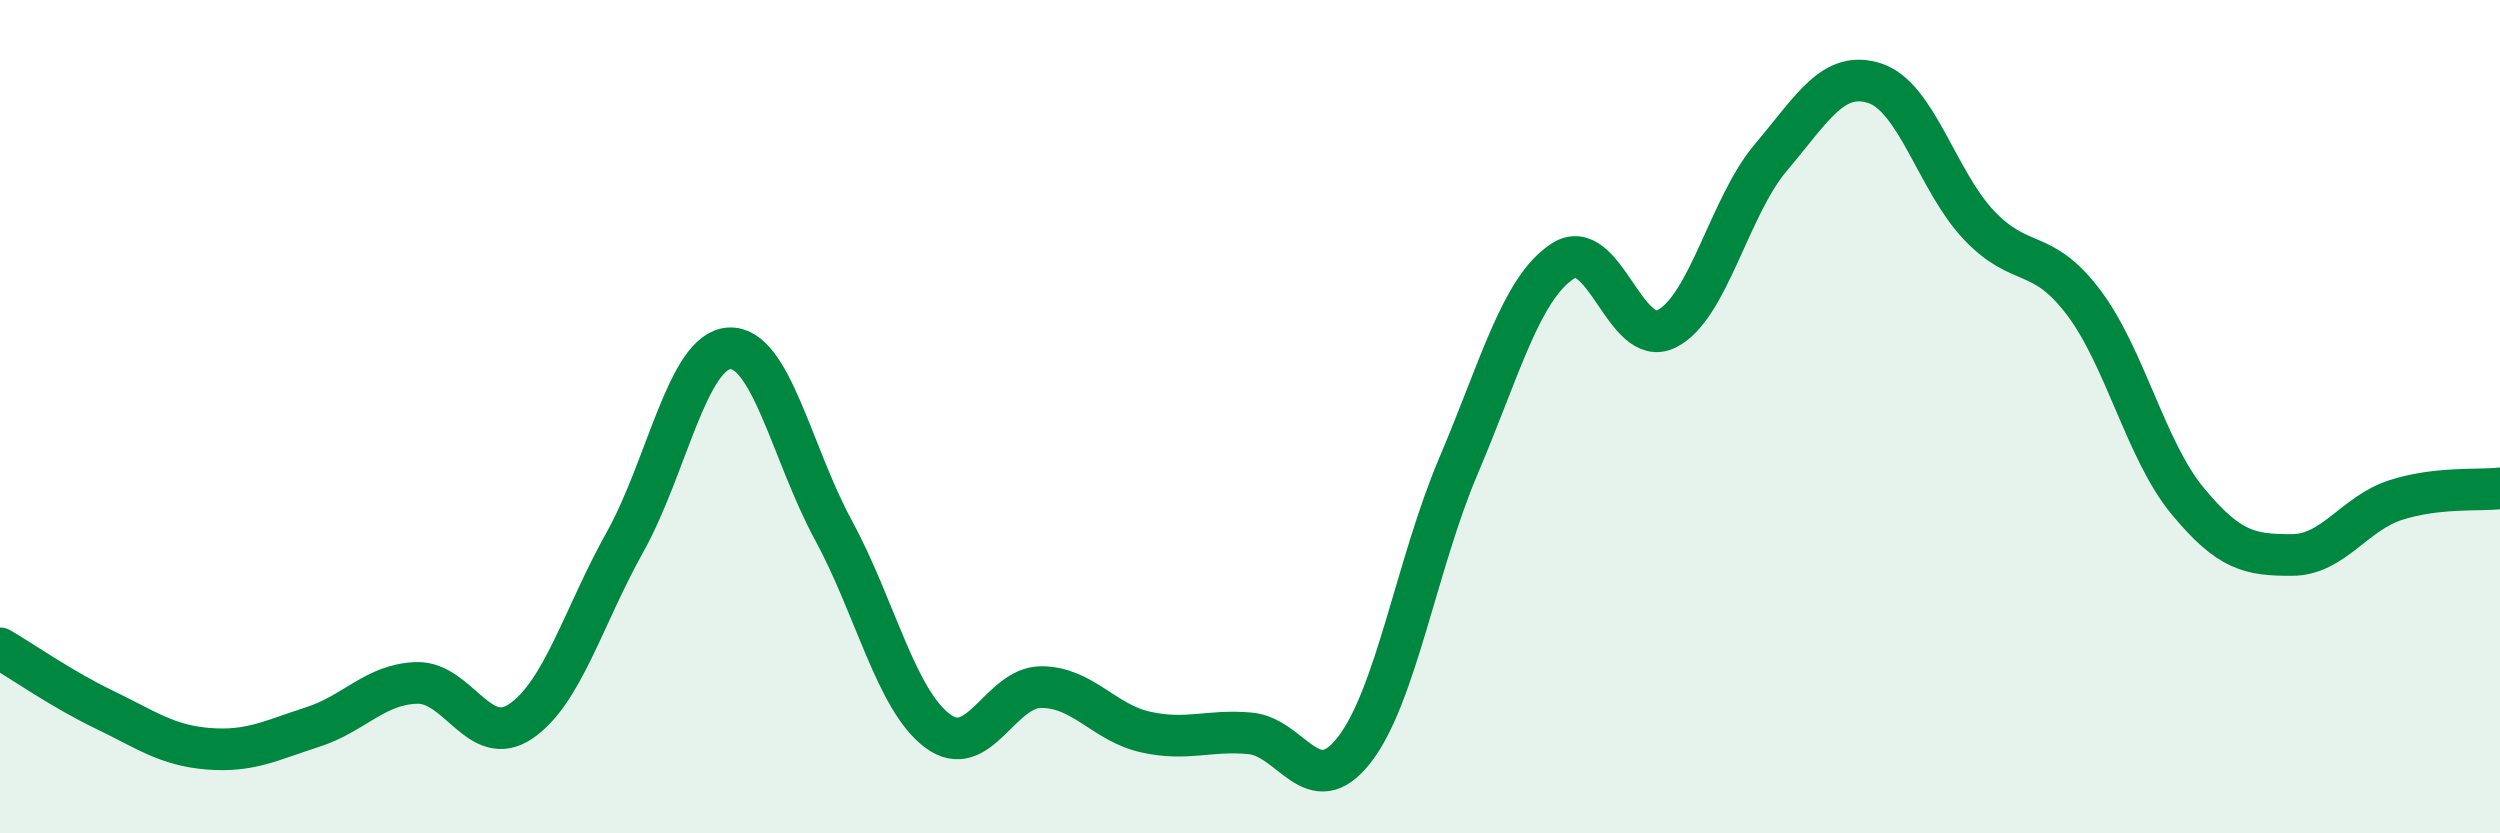
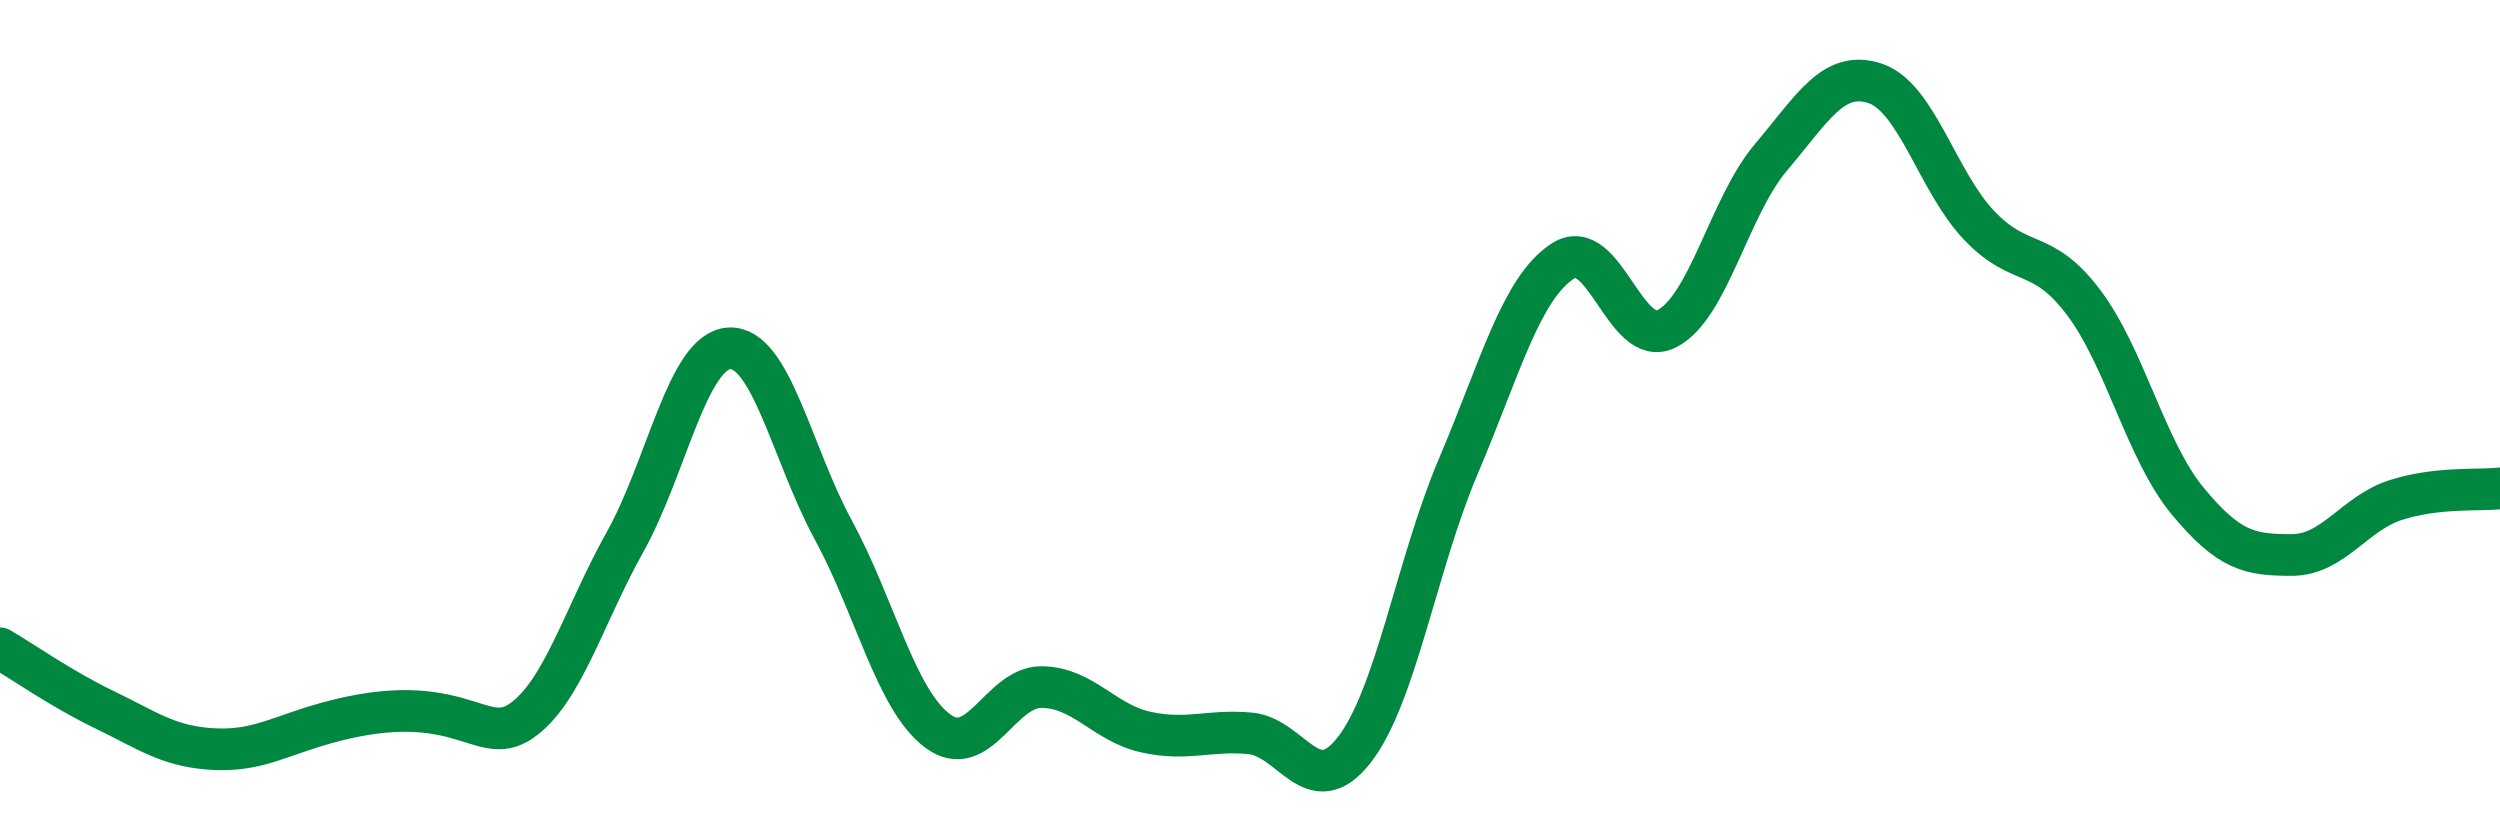
<svg xmlns="http://www.w3.org/2000/svg" width="60" height="20" viewBox="0 0 60 20">
-   <path d="M 0,15.56 C 0.5,15.85 1.5,16.55 2.5,17.03 C 3.5,17.51 4,17.89 5,17.97 C 6,18.05 6.5,17.77 7.5,17.45 C 8.5,17.13 9,16.42 10,16.39 C 11,16.36 11.5,17.99 12.5,17.31 C 13.5,16.63 14,14.8 15,13.01 C 16,11.22 16.5,8.42 17.5,8.36 C 18.5,8.3 19,10.88 20,12.72 C 21,14.56 21.5,16.79 22.5,17.54 C 23.5,18.29 24,16.48 25,16.49 C 26,16.5 26.5,17.35 27.5,17.57 C 28.5,17.79 29,17.51 30,17.6 C 31,17.69 31.5,19.28 32.5,18 C 33.5,16.72 34,13.54 35,11.19 C 36,8.84 36.5,6.93 37.5,6.27 C 38.5,5.61 39,8.39 40,7.89 C 41,7.39 41.5,4.96 42.5,3.78 C 43.5,2.6 44,1.67 45,2 C 46,2.33 46.5,4.36 47.5,5.41 C 48.5,6.46 49,5.93 50,7.25 C 51,8.57 51.5,10.81 52.5,12.02 C 53.5,13.23 54,13.32 55,13.32 C 56,13.32 56.5,12.32 57.5,12 C 58.5,11.68 59.5,11.78 60,11.72L60 20L0 20Z" fill="#008740" opacity="0.1" stroke-linecap="round" stroke-linejoin="round" />
-   <path d="M 0,15.56 C 0.5,15.85 1.5,16.55 2.5,17.03 C 3.5,17.51 4,17.89 5,17.97 C 6,18.05 6.5,17.77 7.5,17.45 C 8.5,17.13 9,16.42 10,16.39 C 11,16.36 11.5,17.99 12.5,17.31 C 13.5,16.63 14,14.8 15,13.01 C 16,11.22 16.5,8.42 17.5,8.36 C 18.5,8.3 19,10.88 20,12.72 C 21,14.56 21.5,16.79 22.5,17.54 C 23.5,18.29 24,16.48 25,16.49 C 26,16.5 26.5,17.35 27.5,17.57 C 28.5,17.79 29,17.51 30,17.6 C 31,17.69 31.5,19.28 32.5,18 C 33.5,16.72 34,13.54 35,11.19 C 36,8.84 36.5,6.93 37.5,6.27 C 38.5,5.61 39,8.39 40,7.89 C 41,7.39 41.5,4.96 42.5,3.78 C 43.5,2.6 44,1.67 45,2 C 46,2.33 46.5,4.36 47.5,5.41 C 48.5,6.46 49,5.93 50,7.25 C 51,8.57 51.5,10.81 52.5,12.02 C 53.5,13.23 54,13.32 55,13.32 C 56,13.32 56.5,12.32 57.5,12 C 58.5,11.68 59.5,11.78 60,11.72" stroke="#008740" stroke-width="1" fill="none" stroke-linecap="round" stroke-linejoin="round" />
+   <path d="M 0,15.56 C 0.5,15.85 1.5,16.55 2.5,17.03 C 3.5,17.51 4,17.89 5,17.97 C 6,18.05 6.5,17.77 7.5,17.45 C 11,16.36 11.5,17.99 12.5,17.31 C 13.5,16.63 14,14.8 15,13.01 C 16,11.22 16.5,8.42 17.5,8.36 C 18.5,8.3 19,10.88 20,12.72 C 21,14.56 21.5,16.79 22.5,17.54 C 23.5,18.29 24,16.48 25,16.49 C 26,16.5 26.5,17.35 27.5,17.57 C 28.5,17.79 29,17.51 30,17.6 C 31,17.69 31.5,19.28 32.5,18 C 33.5,16.72 34,13.54 35,11.19 C 36,8.84 36.5,6.93 37.5,6.27 C 38.5,5.61 39,8.39 40,7.89 C 41,7.39 41.5,4.96 42.5,3.78 C 43.5,2.6 44,1.67 45,2 C 46,2.33 46.5,4.36 47.5,5.41 C 48.5,6.46 49,5.93 50,7.25 C 51,8.57 51.5,10.81 52.5,12.02 C 53.5,13.23 54,13.32 55,13.32 C 56,13.32 56.5,12.32 57.5,12 C 58.5,11.68 59.5,11.78 60,11.72" stroke="#008740" stroke-width="1" fill="none" stroke-linecap="round" stroke-linejoin="round" />
</svg>